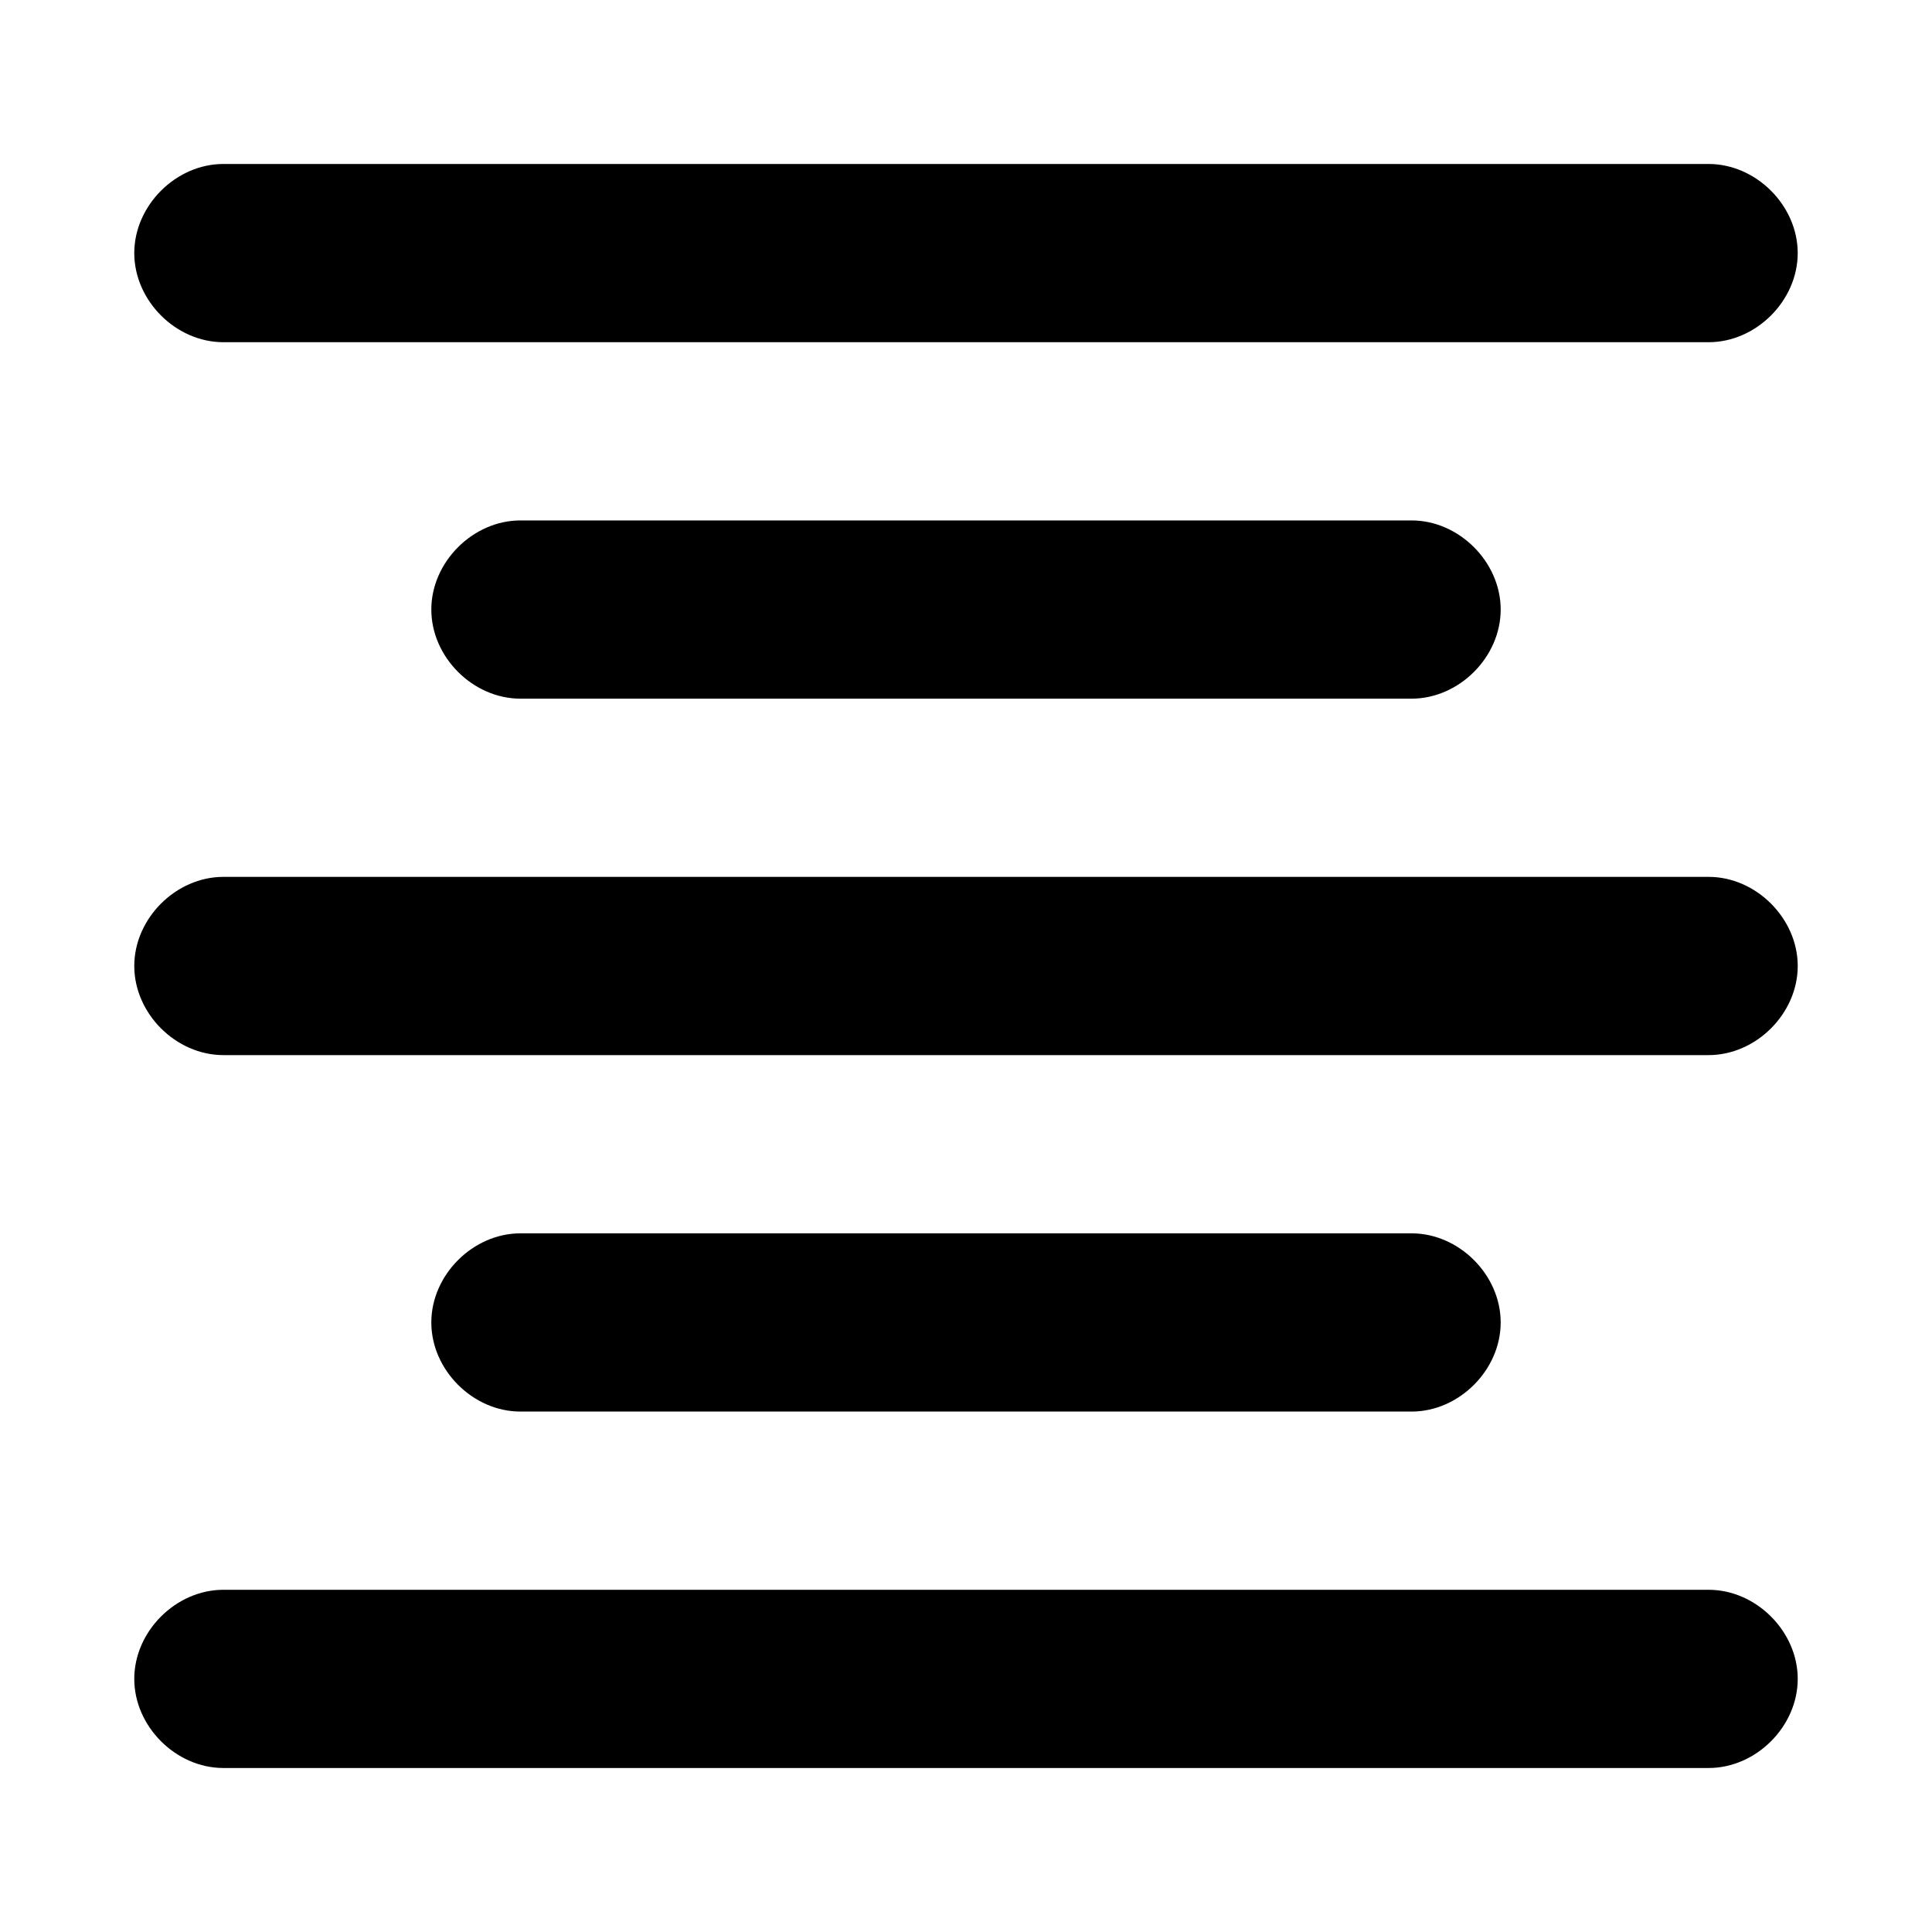
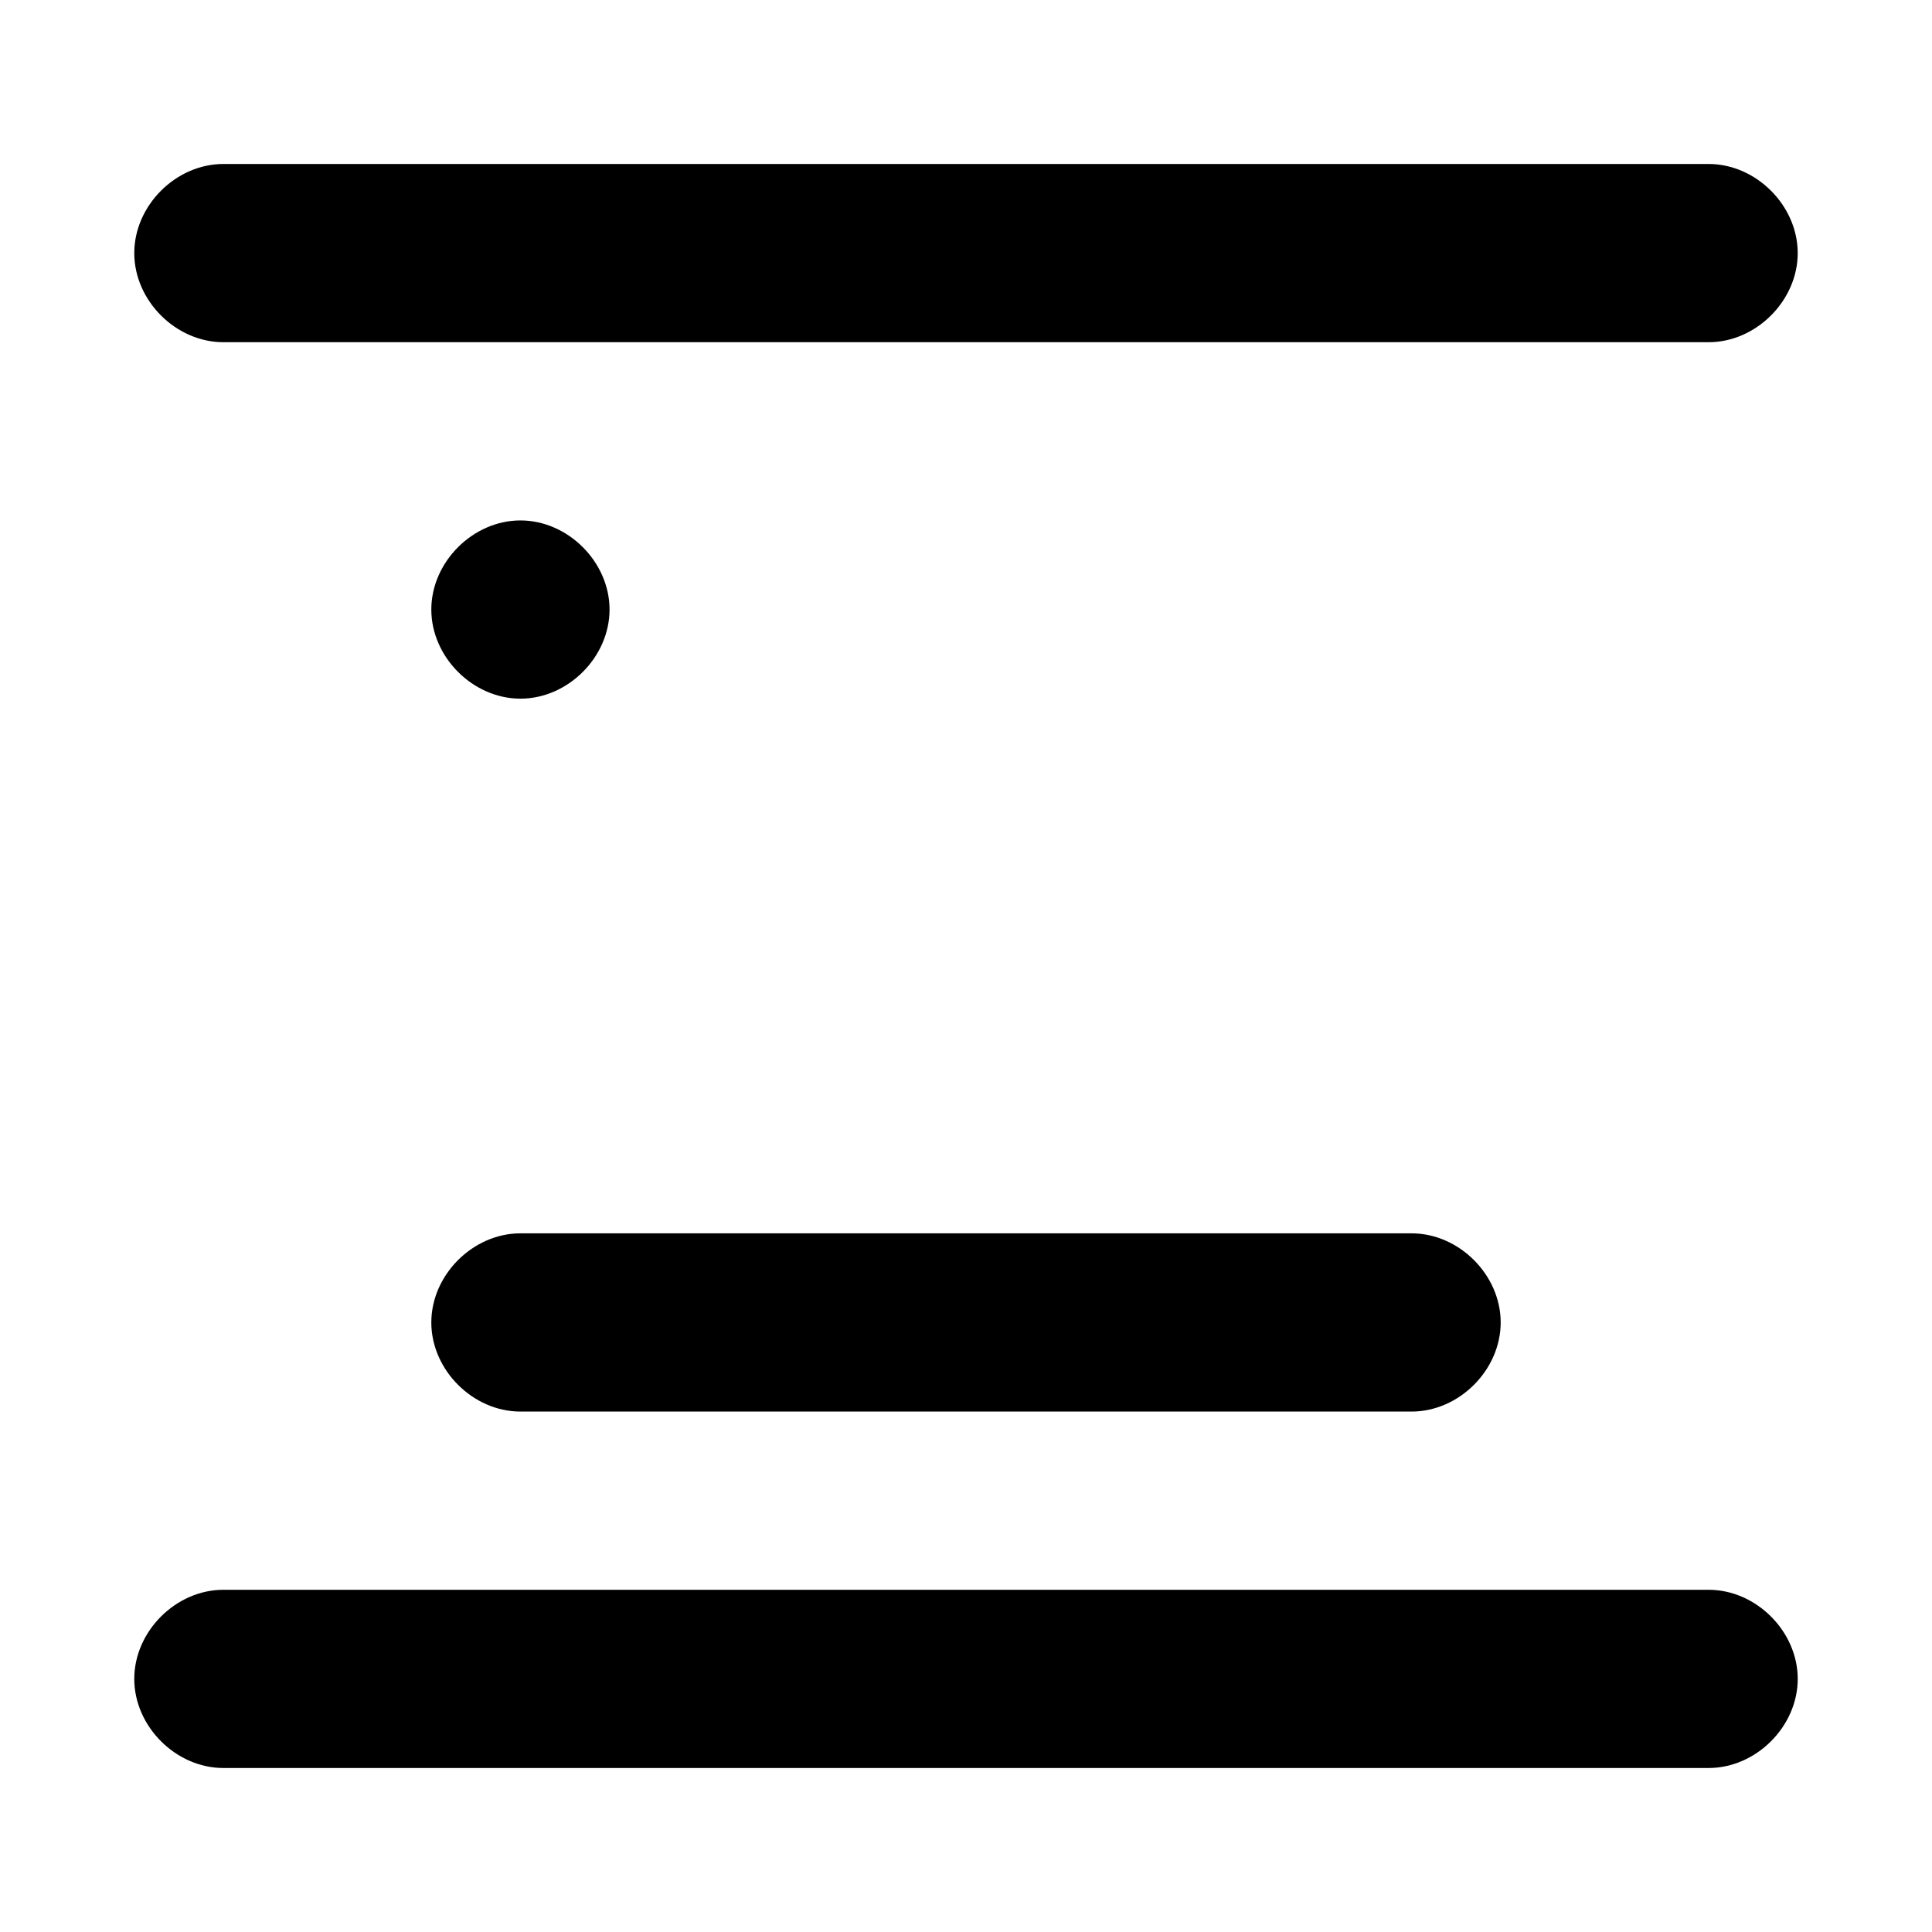
<svg xmlns="http://www.w3.org/2000/svg" fill="#000000" width="800px" height="800px" version="1.1" viewBox="144 144 512 512">
  <g>
    <path d="m203.2 234.69h393.6c12.594 0 23.613-11.023 23.613-23.617s-11.02-23.617-23.617-23.617h-393.6c-12.594 0-23.613 11.023-23.613 23.617s11.02 23.617 23.617 23.617z" />
-     <path d="m596.8 376.38h-393.6c-12.598 0-23.617 11.02-23.617 23.617 0 12.594 11.02 23.617 23.617 23.617h393.6c12.594 0 23.617-11.02 23.617-23.617-0.004-12.598-11.023-23.617-23.617-23.617z" />
    <path d="m596.8 565.31h-393.6c-12.598 0-23.617 11.02-23.617 23.613s11.02 23.617 23.617 23.617h393.6c12.594 0 23.617-11.02 23.617-23.617-0.004-12.594-11.023-23.613-23.617-23.613z" />
-     <path d="m281.92 281.92c-12.594 0-23.617 11.02-23.617 23.617 0 12.594 11.02 23.617 23.617 23.617h236.16c12.594 0 23.617-11.02 23.617-23.617 0-12.594-11.02-23.617-23.617-23.617z" />
+     <path d="m281.92 281.92c-12.594 0-23.617 11.02-23.617 23.617 0 12.594 11.02 23.617 23.617 23.617c12.594 0 23.617-11.02 23.617-23.617 0-12.594-11.02-23.617-23.617-23.617z" />
    <path d="m518.08 518.08c12.594 0 23.617-11.02 23.617-23.617 0-12.594-11.02-23.617-23.617-23.617h-236.16c-12.594 0.004-23.617 11.023-23.617 23.617s11.02 23.617 23.617 23.617z" />
  </g>
</svg>